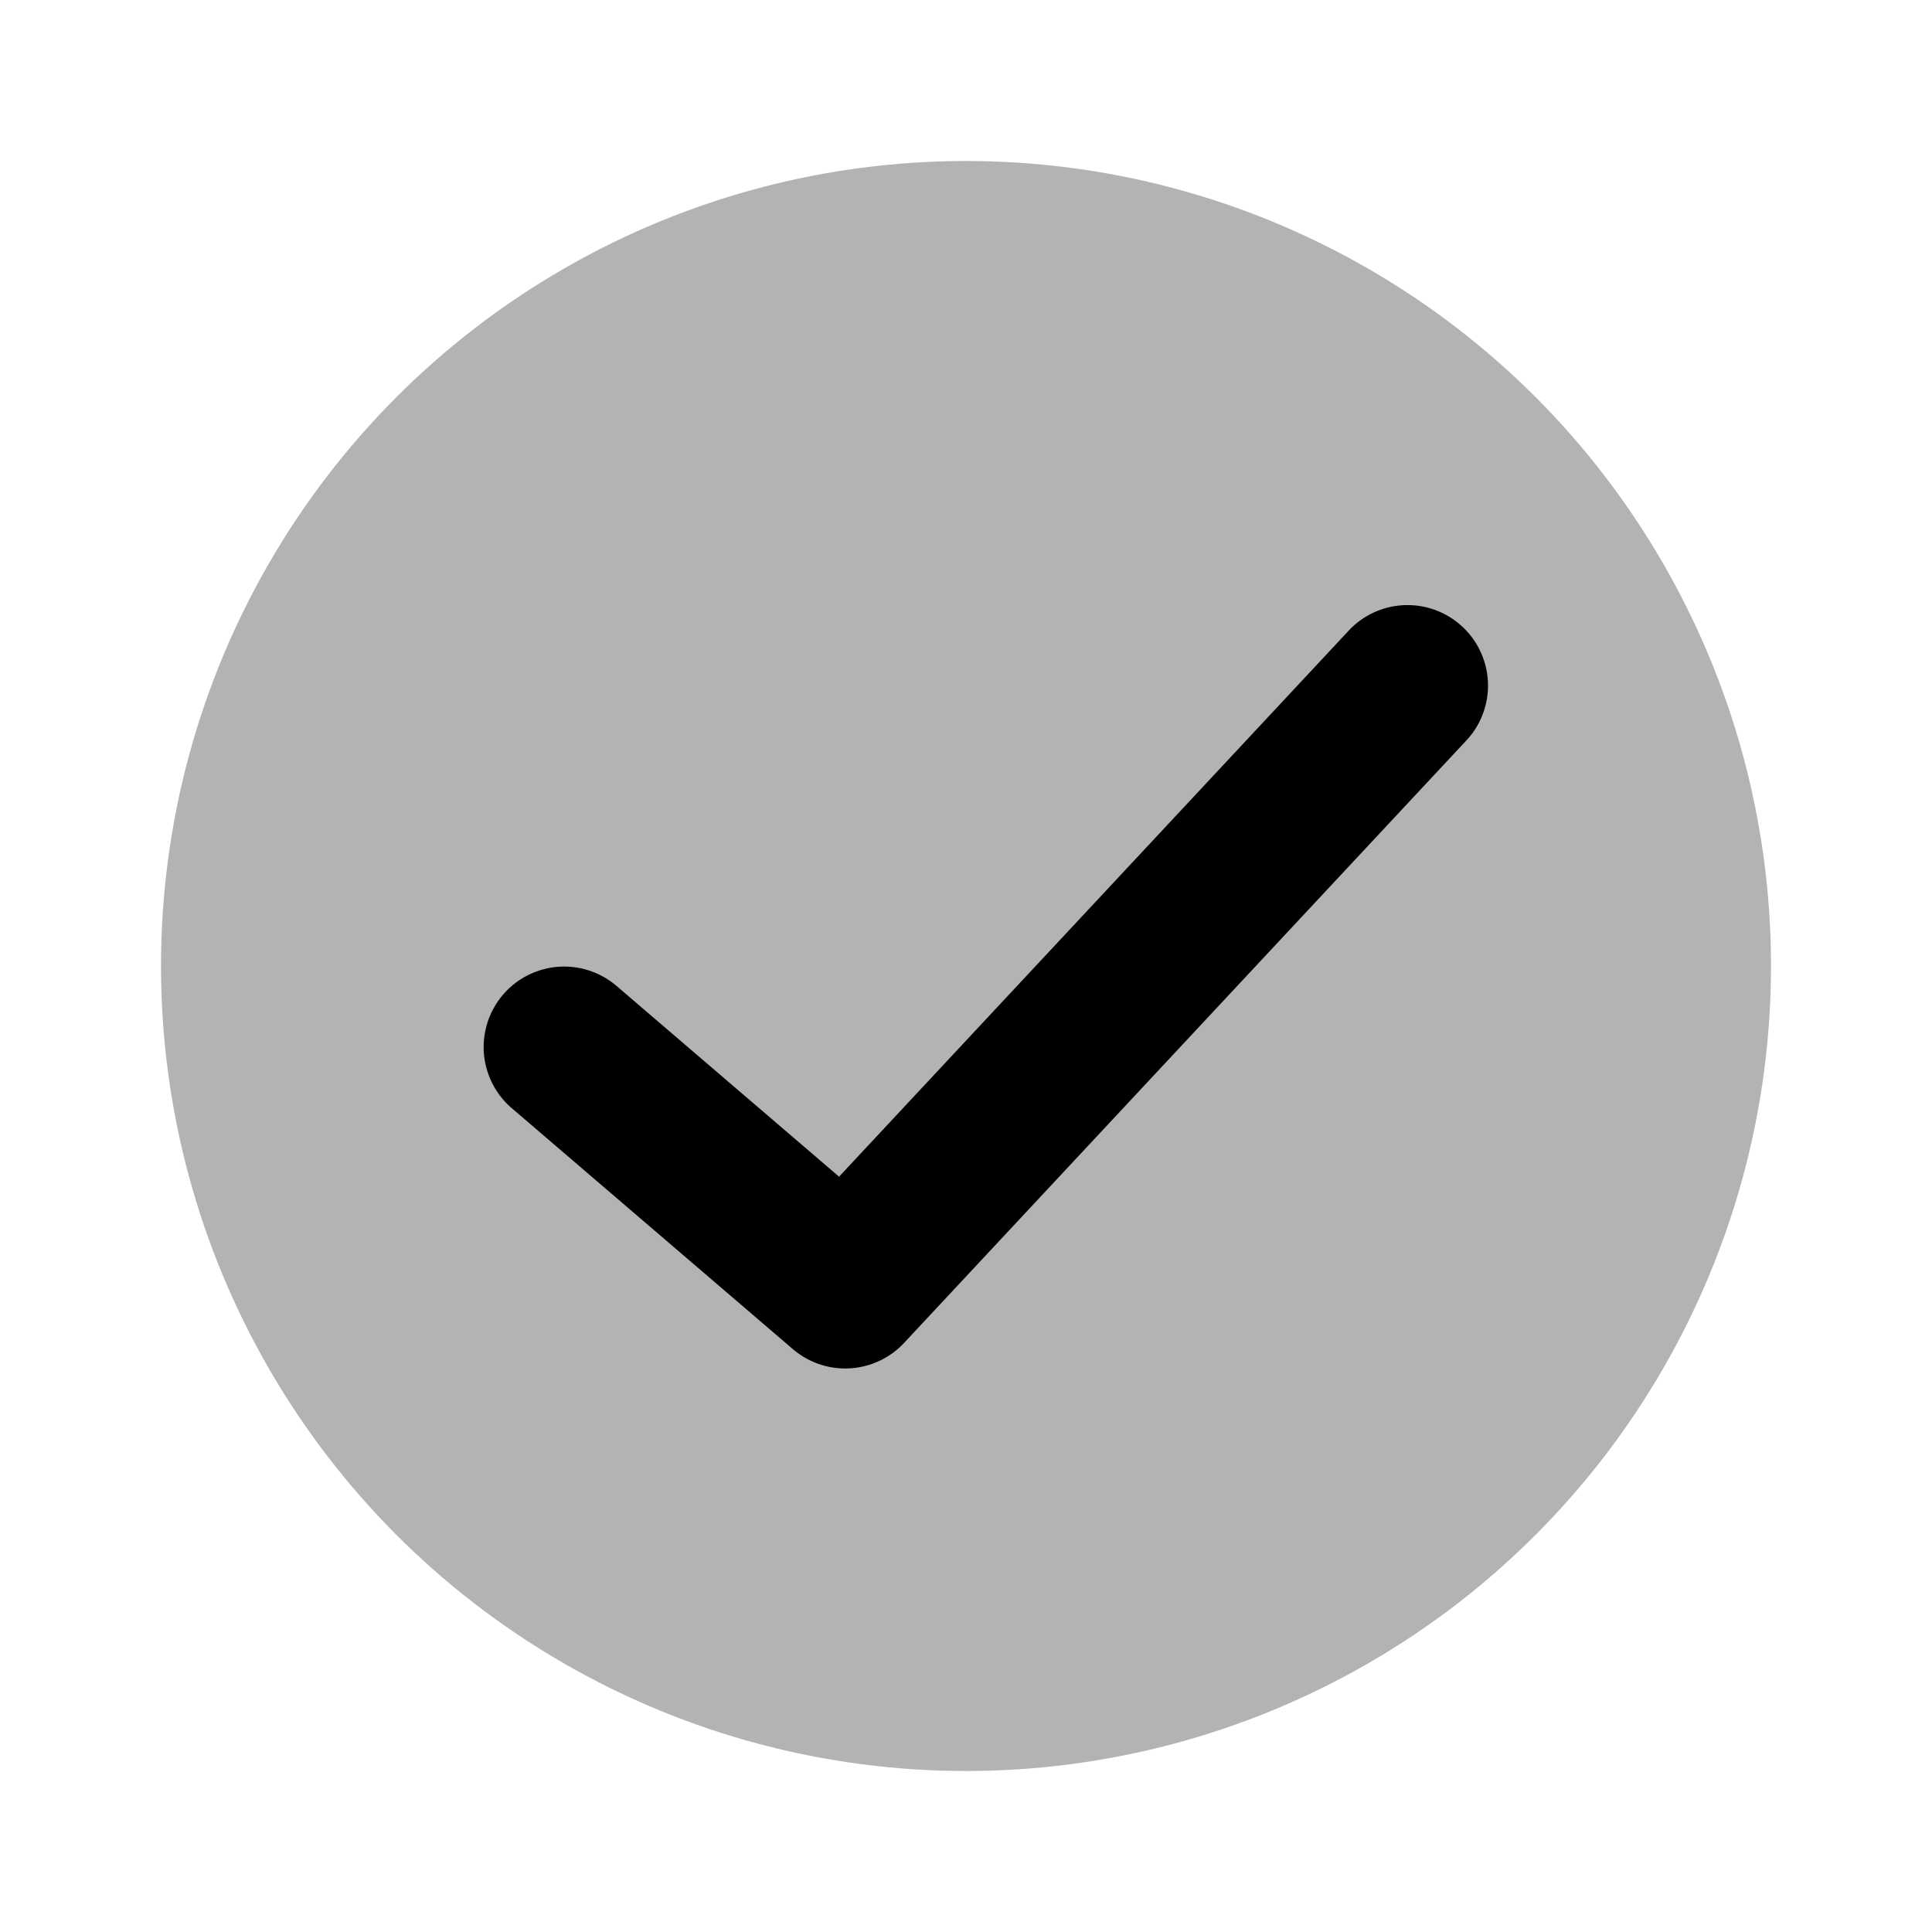
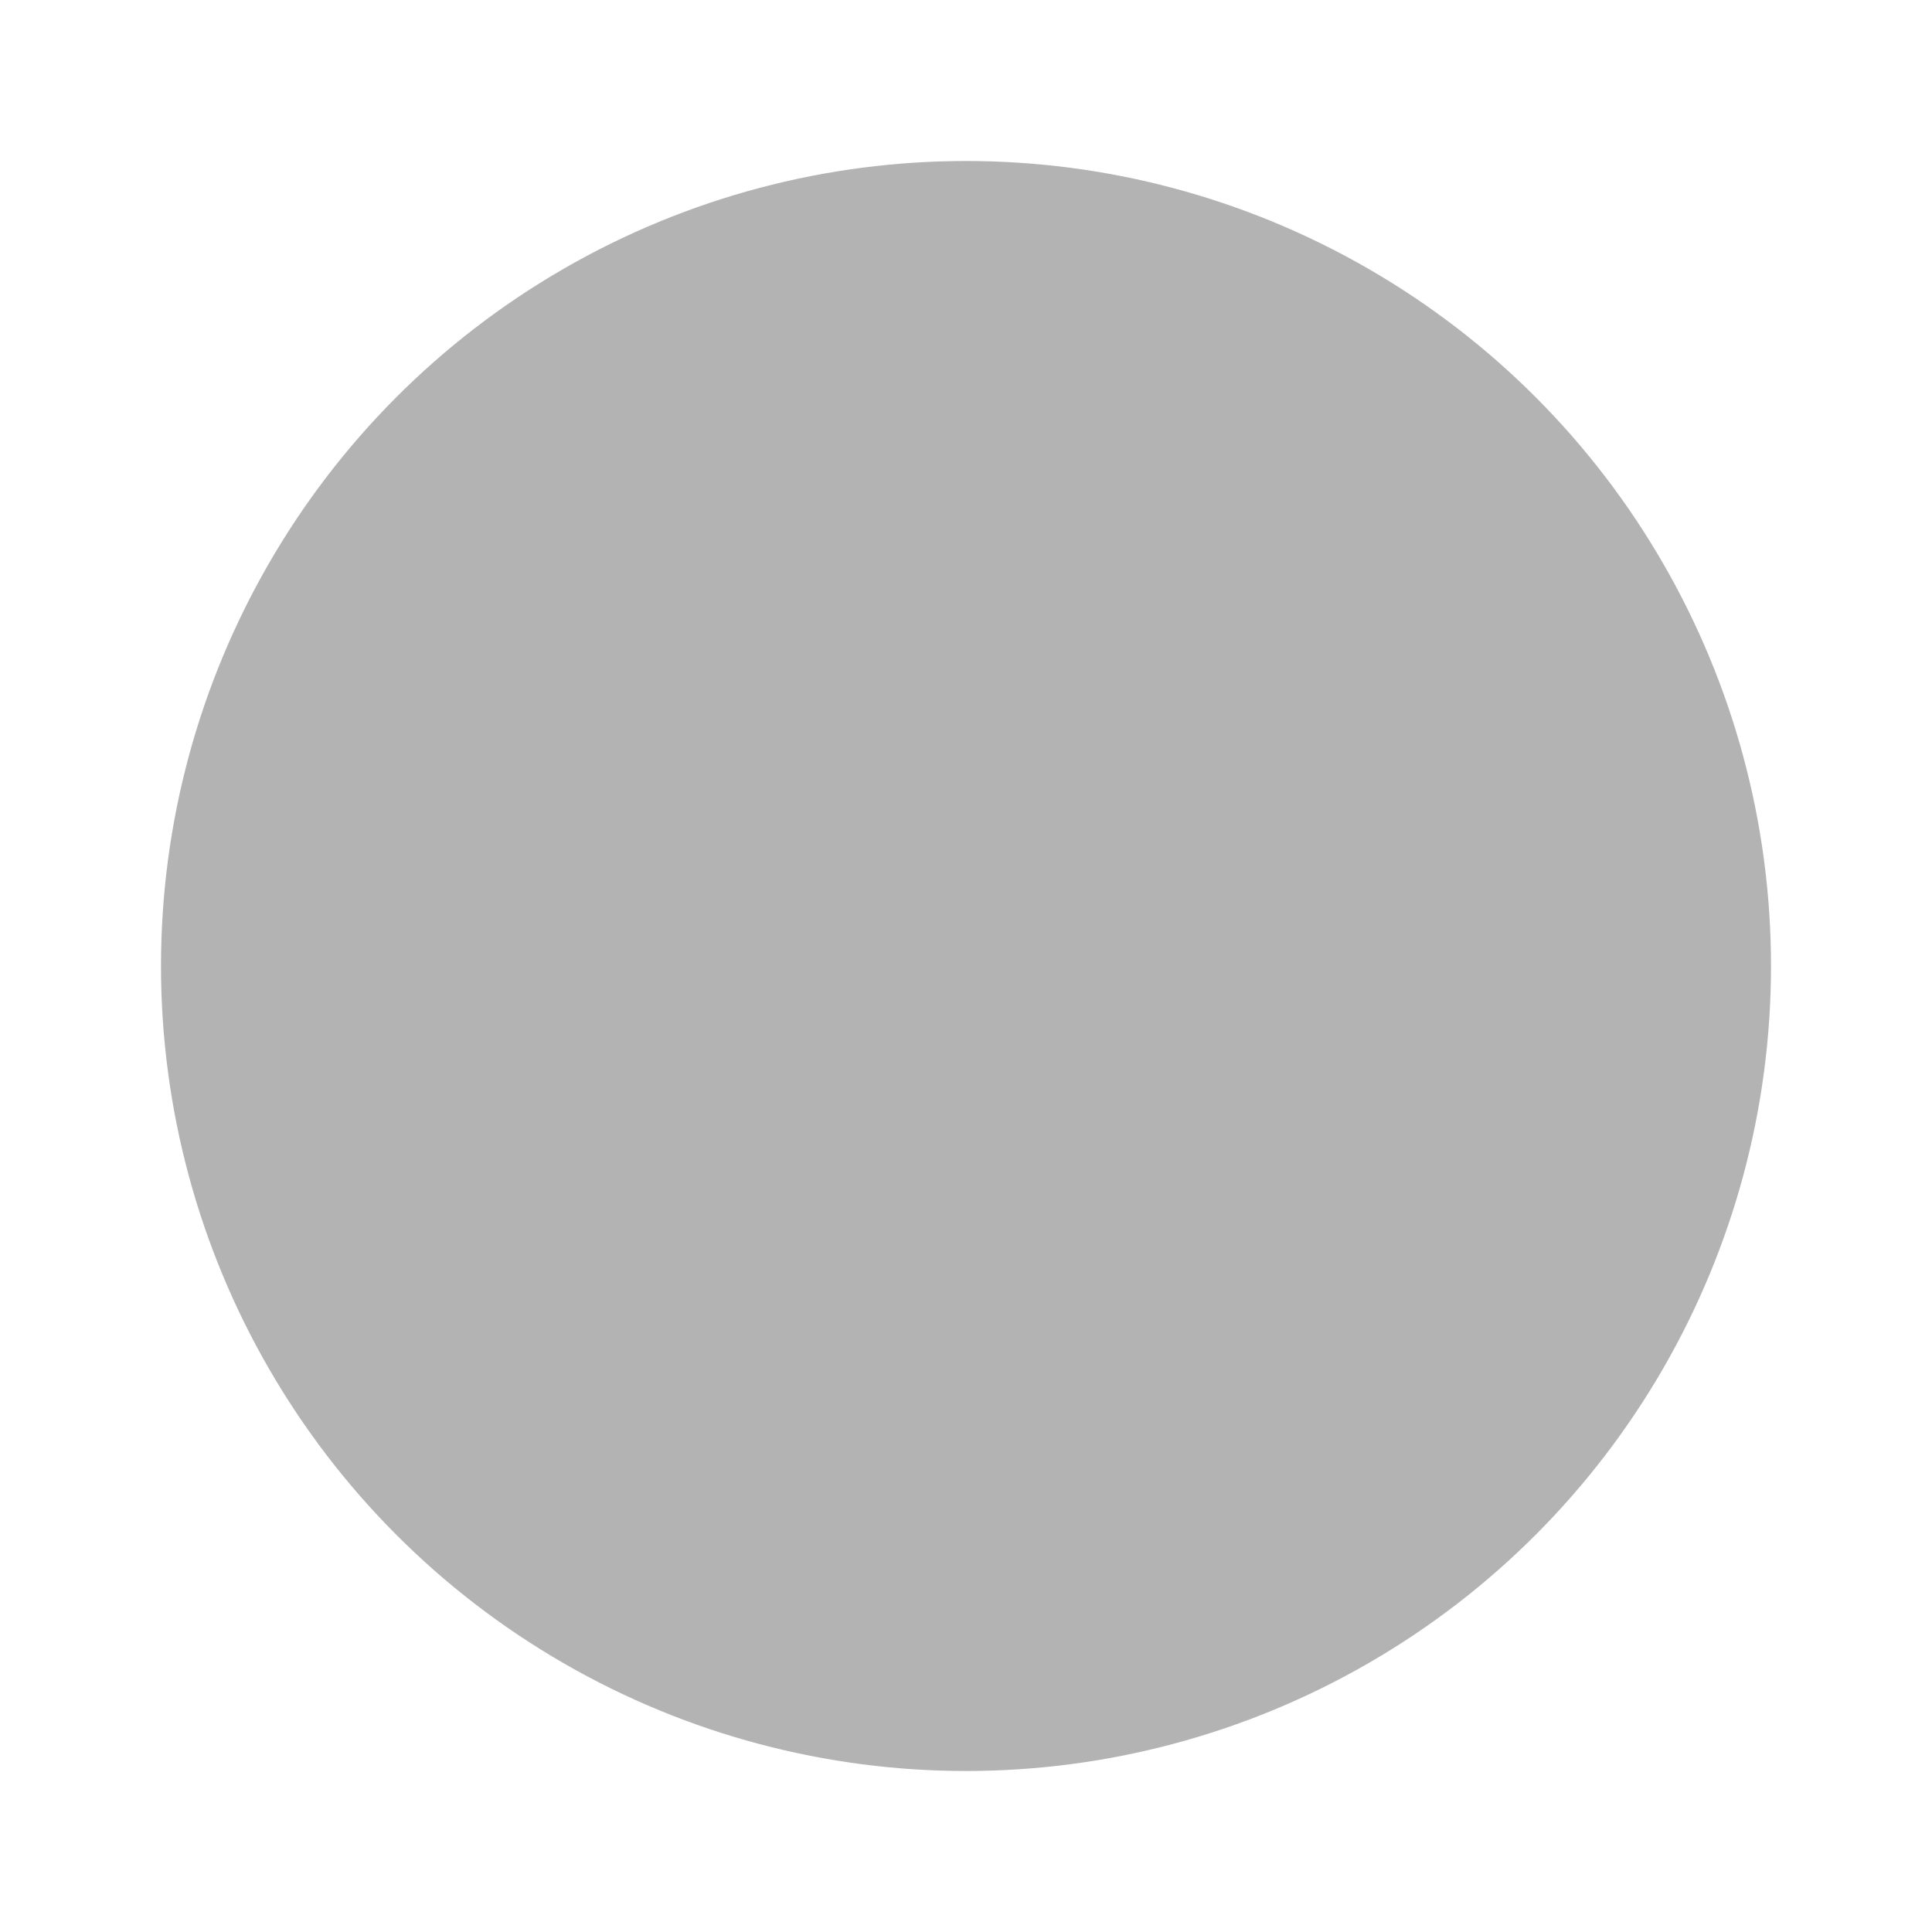
<svg xmlns="http://www.w3.org/2000/svg" width="24" height="24" viewBox="0 0 24 24">
  <g fill-rule="evenodd">
    <circle opacity=".3" cx="12" cy="12" r="10" />
-     <path d="M16.769 7.818a1 1 0 0 1 1.462 1.364l-7 7.5a1 1 0 0 1-1.382.077l-3.5-3a1 1 0 0 1 1.302-1.518l2.772 2.376z" fill-rule="nonzero" />
  </g>
</svg>